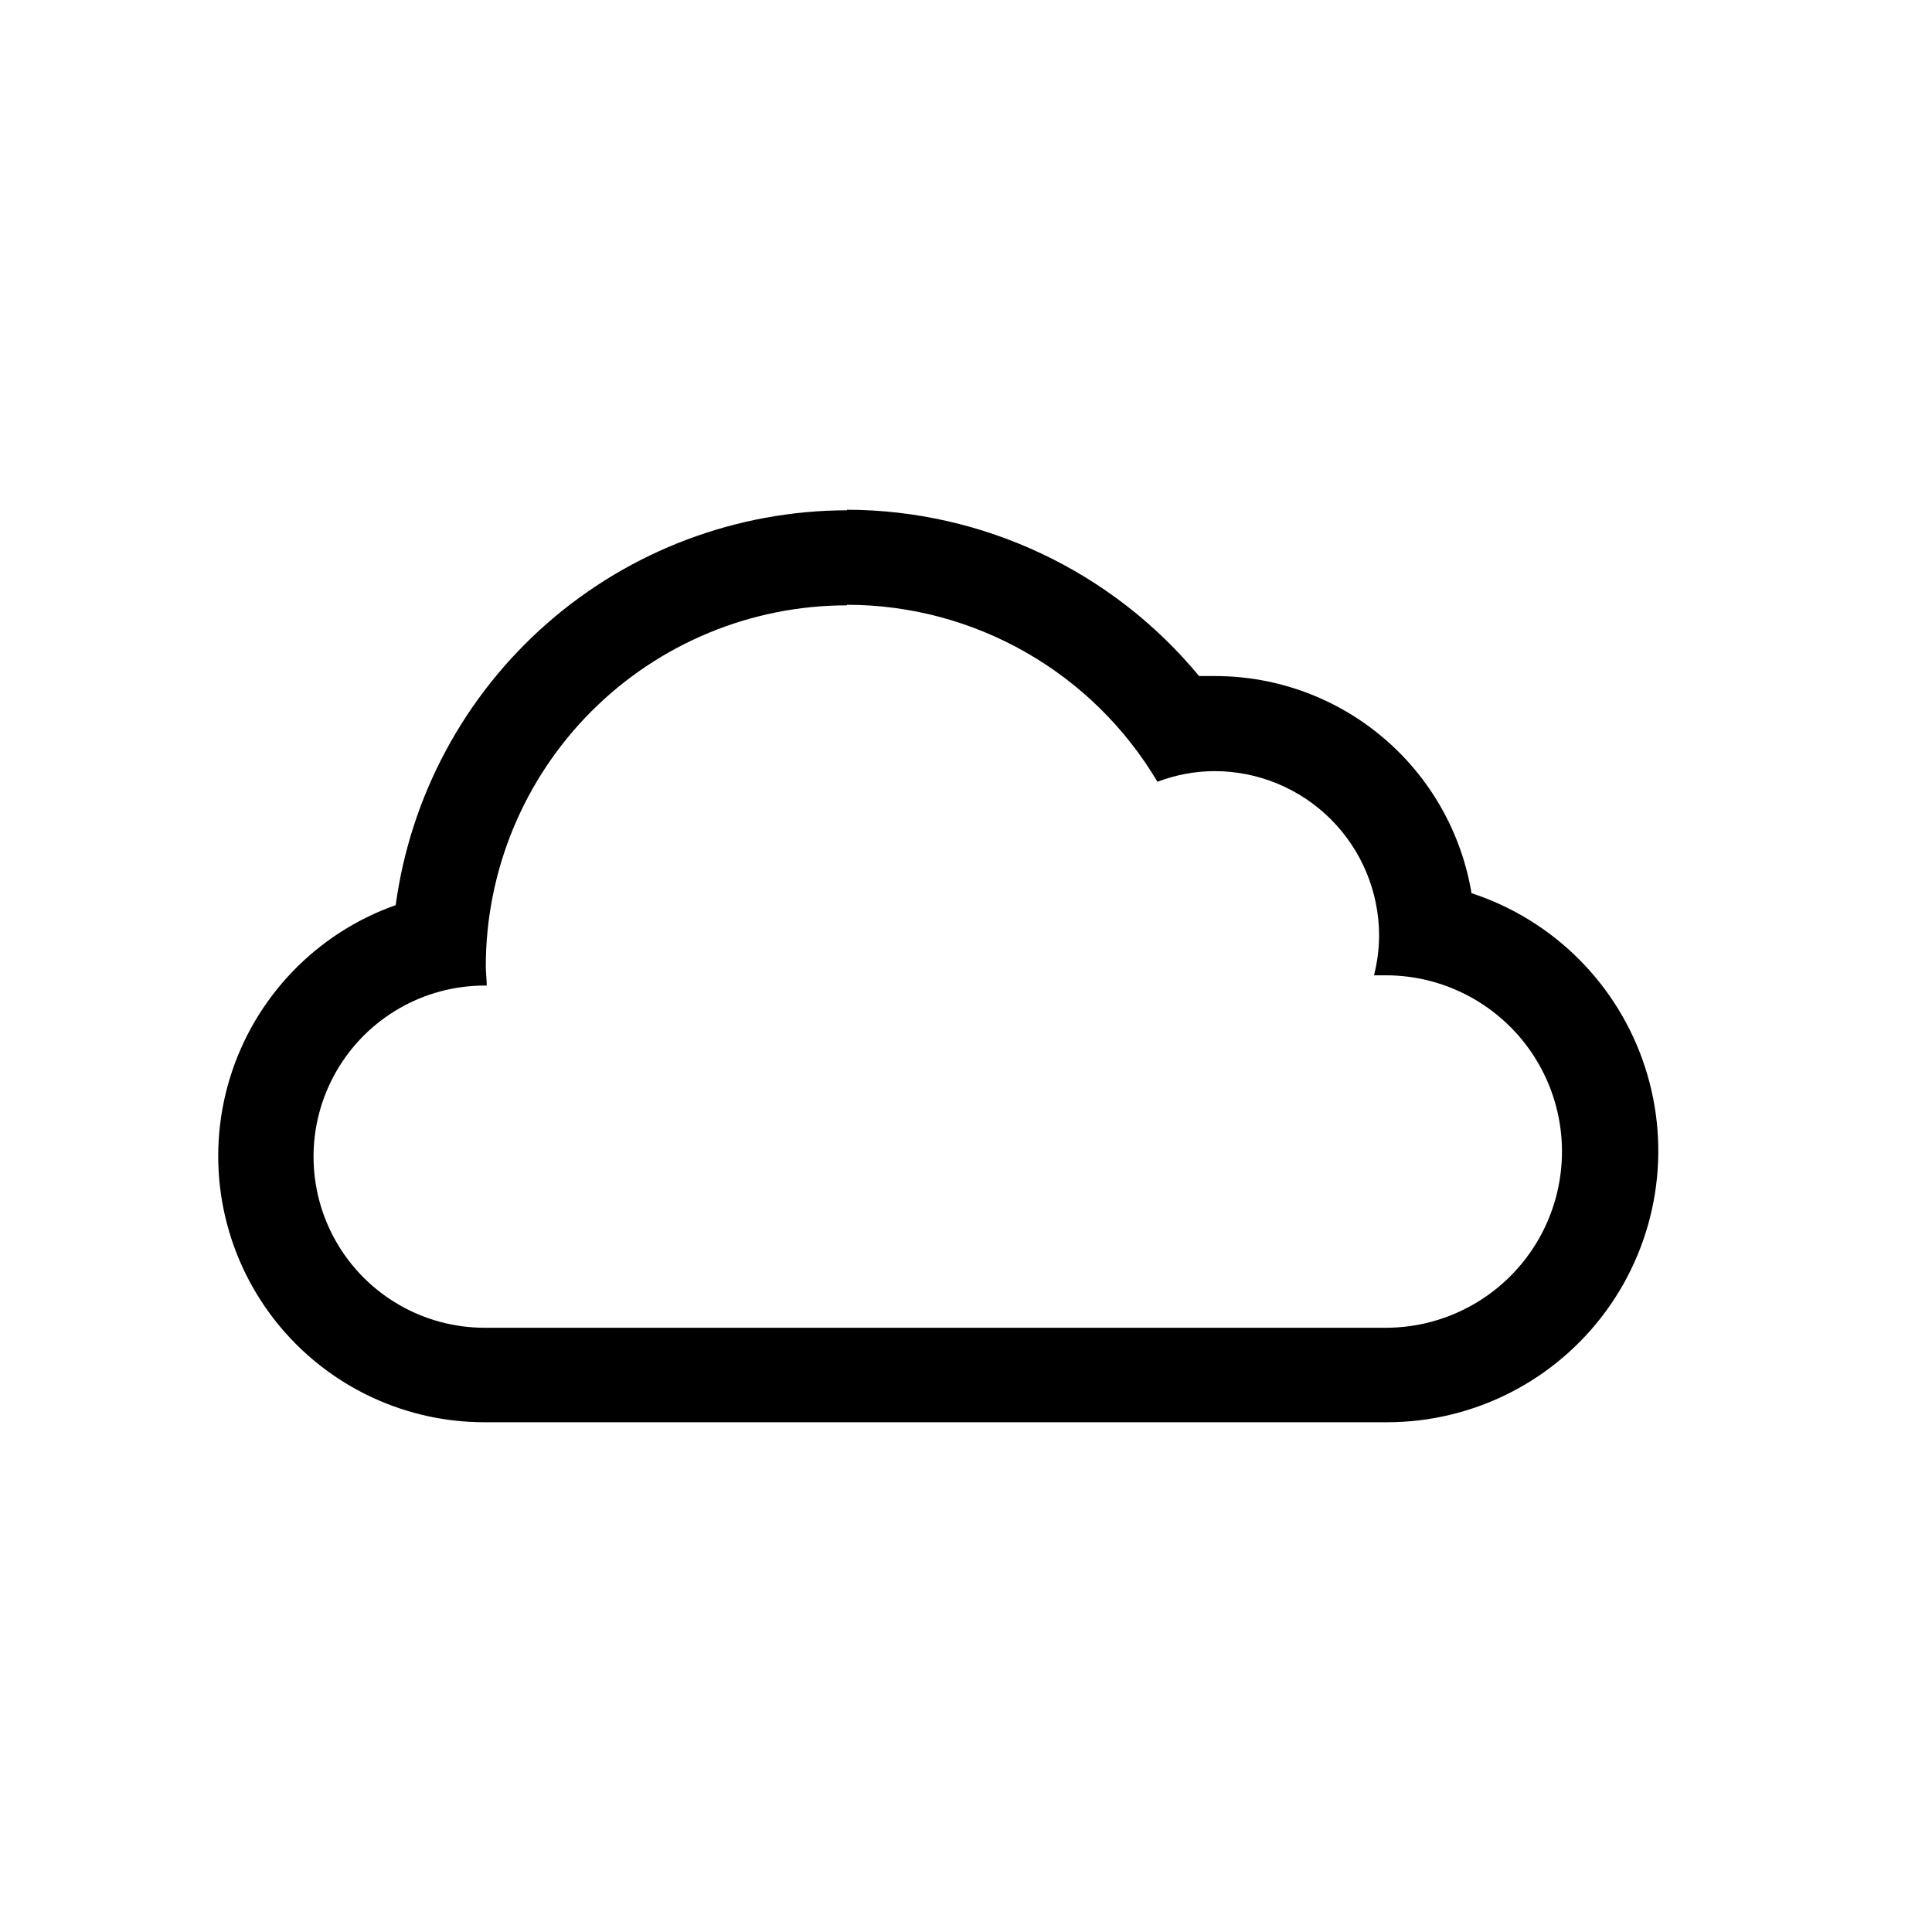
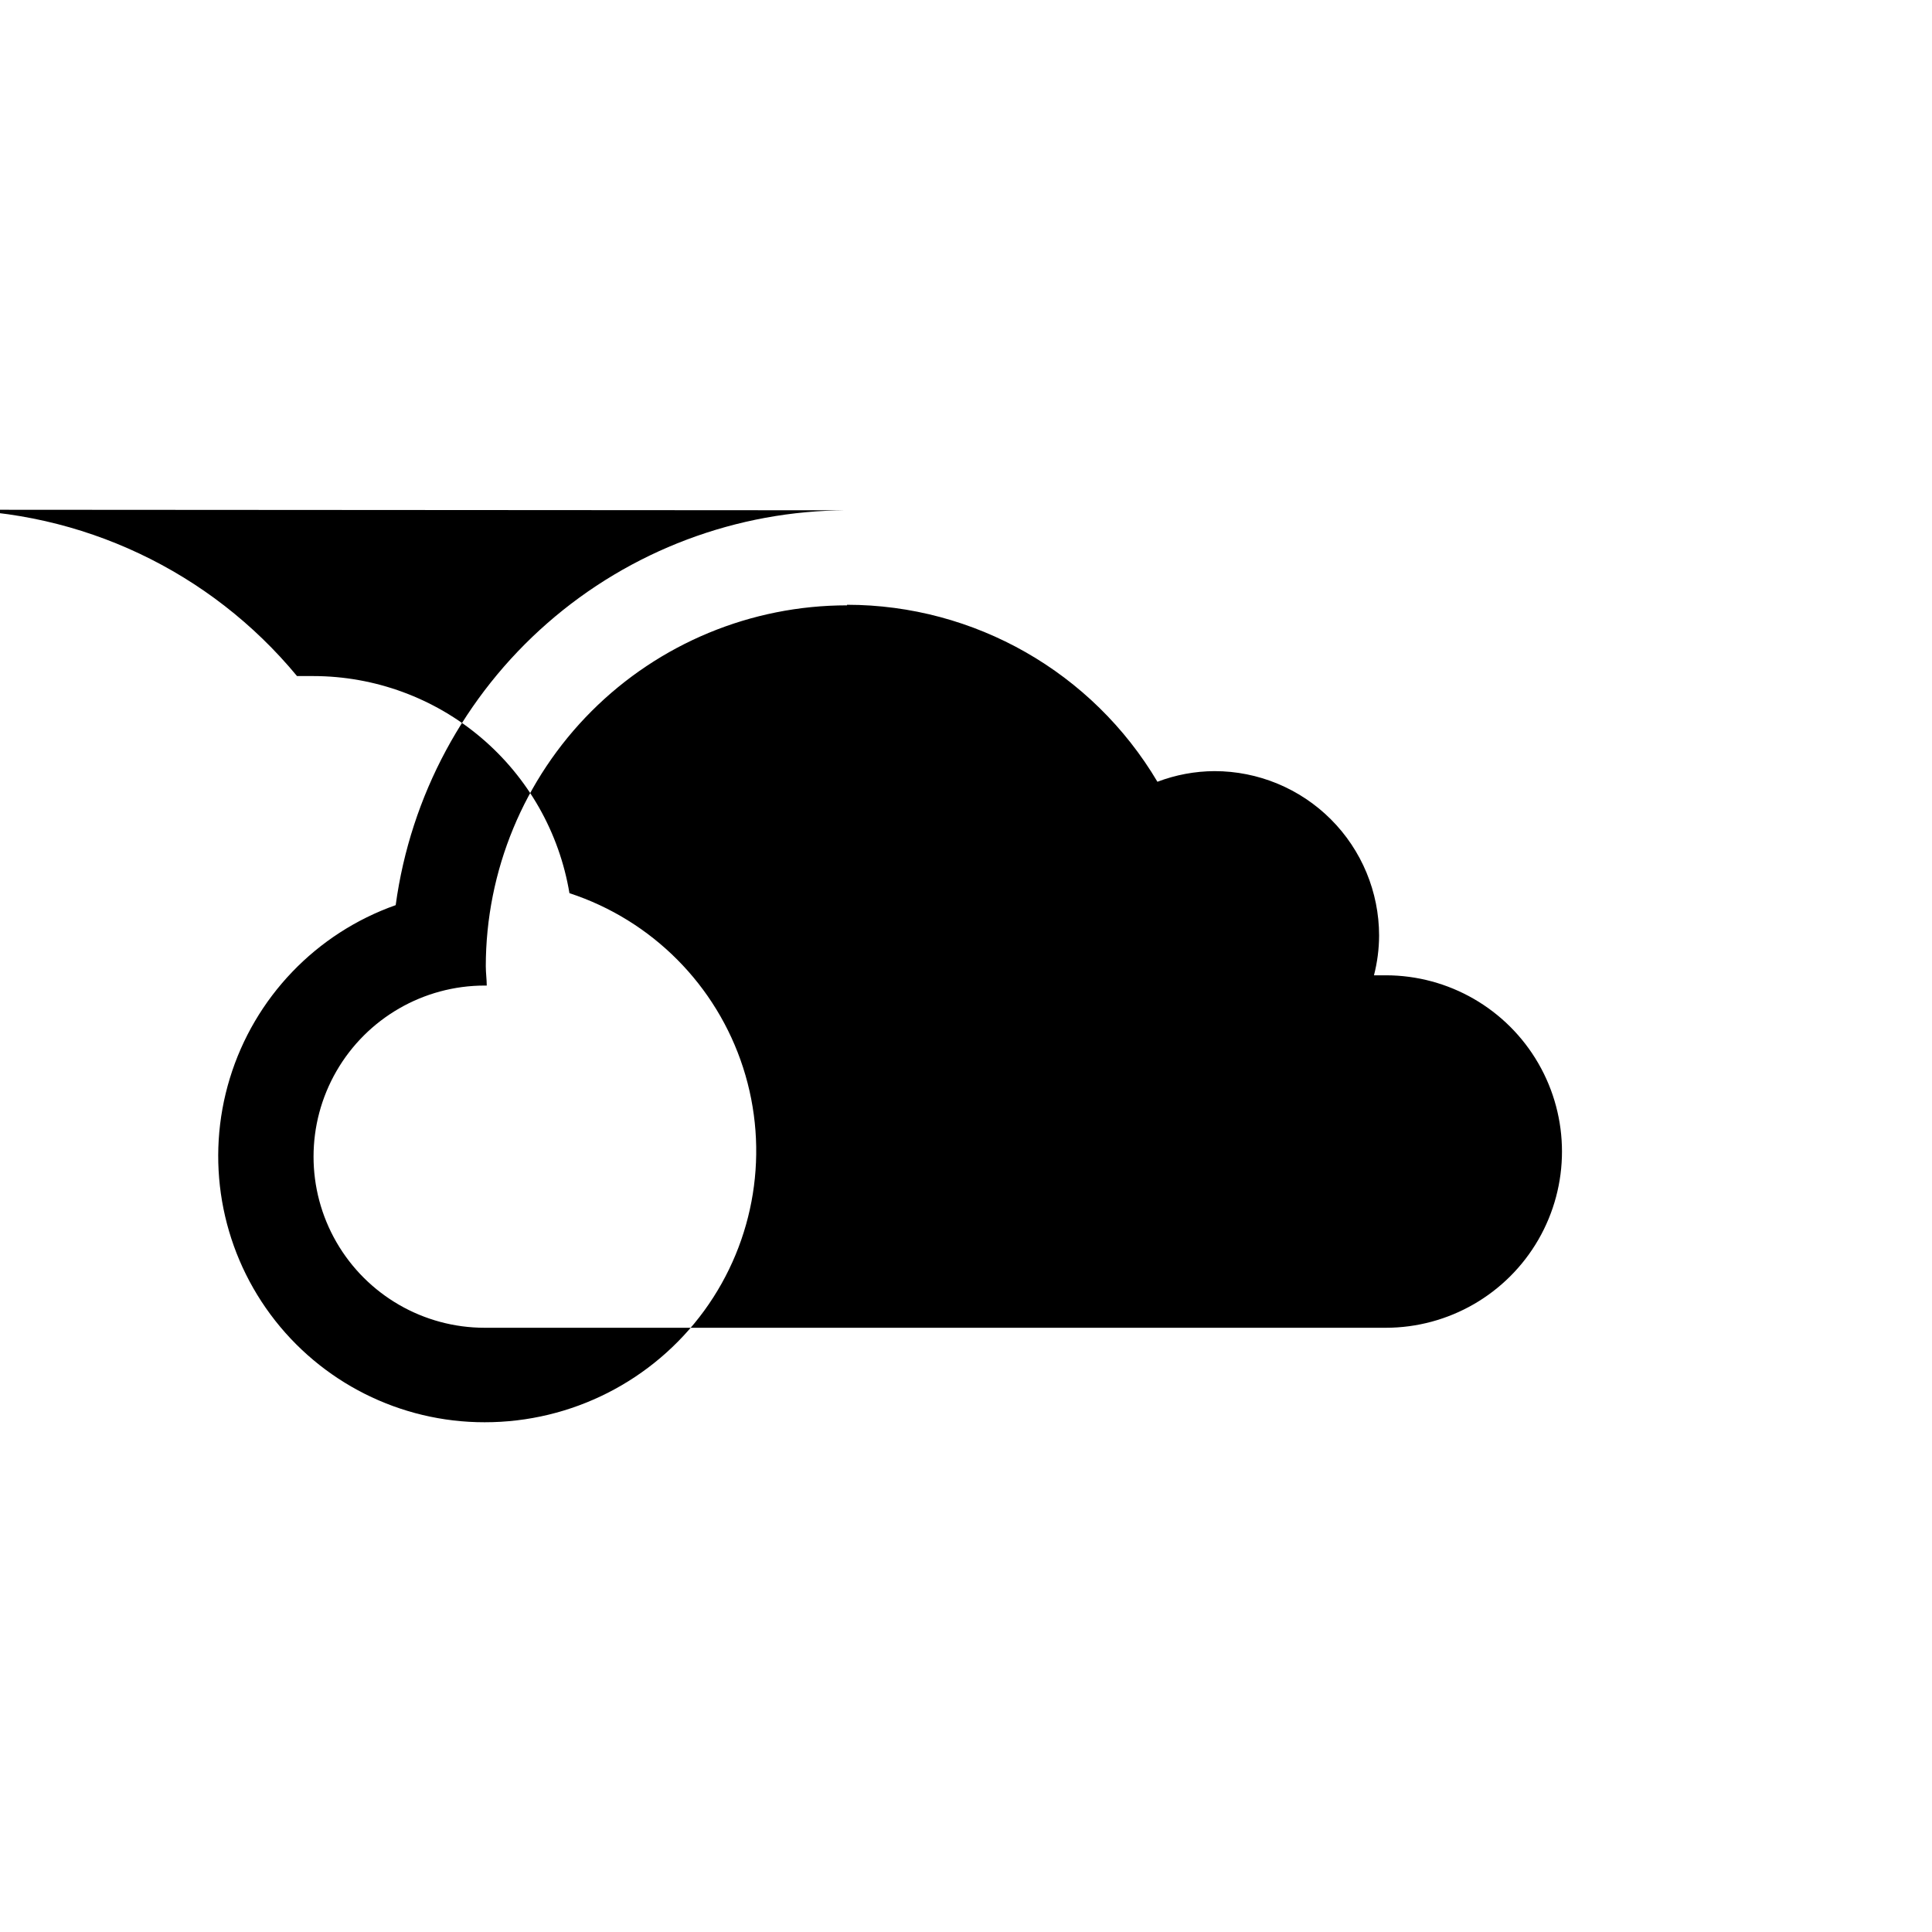
<svg xmlns="http://www.w3.org/2000/svg" fill="#000000" width="800px" height="800px" version="1.1" viewBox="144 144 512 512">
-   <path d="m368.46 304.27c33.777 0.023 65.043 17.852 82.27 46.906 4.832-1.84 9.949-2.793 15.117-2.82 11.562 0 22.652 4.59 30.832 12.758 8.18 8.172 12.785 19.258 12.797 30.82-0.016 3.555-0.473 7.09-1.359 10.531h3.125-0.004c16.688 0 32.105 8.898 40.449 23.352 8.34 14.449 8.34 32.25 0 46.703-8.344 14.449-23.762 23.352-40.449 23.352h-238.8c-16.199 0-31.168-8.645-39.27-22.672-8.098-14.031-8.098-31.316 0-45.344 8.102-14.031 23.07-22.672 39.27-22.672h0.555c0-1.664-0.25-3.324-0.25-5.039h-0.004c0-25.387 10.086-49.734 28.039-67.688 17.953-17.949 42.301-28.035 67.688-28.035m0-25.191c-29.215 0.051-57.422 10.676-79.41 29.914-21.984 19.234-36.262 45.781-40.195 74.727-21.098 7.457-37.406 24.48-43.949 45.879-6.543 21.395-2.547 44.629 10.773 62.609 13.32 17.98 34.379 28.574 56.754 28.551h239.06c23 0.023 44.621-10.961 58.172-29.547 13.547-18.586 17.387-42.531 10.324-64.422-7.062-21.891-24.172-39.078-46.027-46.242-2.68-16.066-10.969-30.664-23.395-41.195-12.422-10.535-28.18-16.324-44.469-16.34h-4.332c-23.004-27.832-57.199-43.988-93.305-44.082z" />
+   <path d="m368.46 304.27c33.777 0.023 65.043 17.852 82.27 46.906 4.832-1.84 9.949-2.793 15.117-2.82 11.562 0 22.652 4.59 30.832 12.758 8.18 8.172 12.785 19.258 12.797 30.82-0.016 3.555-0.473 7.09-1.359 10.531h3.125-0.004c16.688 0 32.105 8.898 40.449 23.352 8.34 14.449 8.34 32.25 0 46.703-8.344 14.449-23.762 23.352-40.449 23.352h-238.8c-16.199 0-31.168-8.645-39.27-22.672-8.098-14.031-8.098-31.316 0-45.344 8.102-14.031 23.07-22.672 39.27-22.672h0.555c0-1.664-0.25-3.324-0.25-5.039h-0.004c0-25.387 10.086-49.734 28.039-67.688 17.953-17.949 42.301-28.035 67.688-28.035m0-25.191c-29.215 0.051-57.422 10.676-79.41 29.914-21.984 19.234-36.262 45.781-40.195 74.727-21.098 7.457-37.406 24.48-43.949 45.879-6.543 21.395-2.547 44.629 10.773 62.609 13.32 17.98 34.379 28.574 56.754 28.551c23 0.023 44.621-10.961 58.172-29.547 13.547-18.586 17.387-42.531 10.324-64.422-7.062-21.891-24.172-39.078-46.027-46.242-2.68-16.066-10.969-30.664-23.395-41.195-12.422-10.535-28.18-16.324-44.469-16.34h-4.332c-23.004-27.832-57.199-43.988-93.305-44.082z" />
</svg>